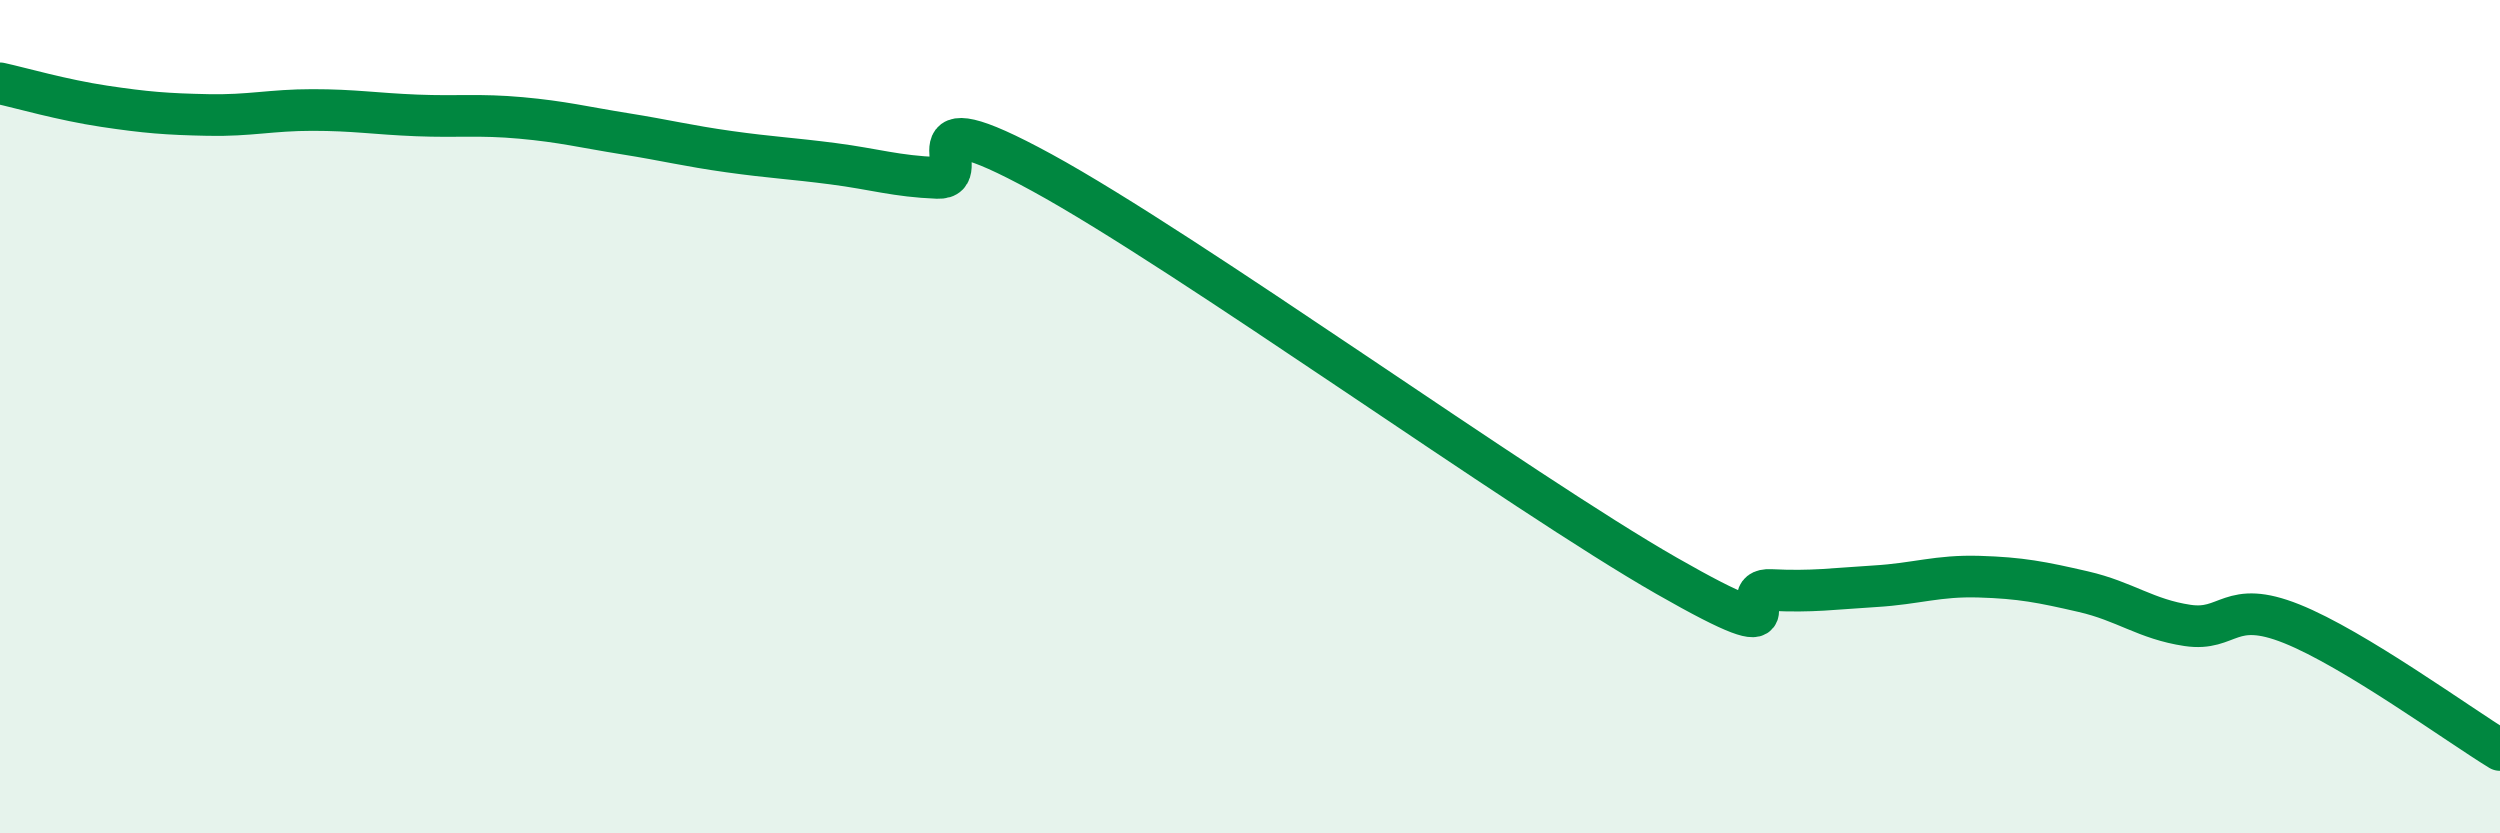
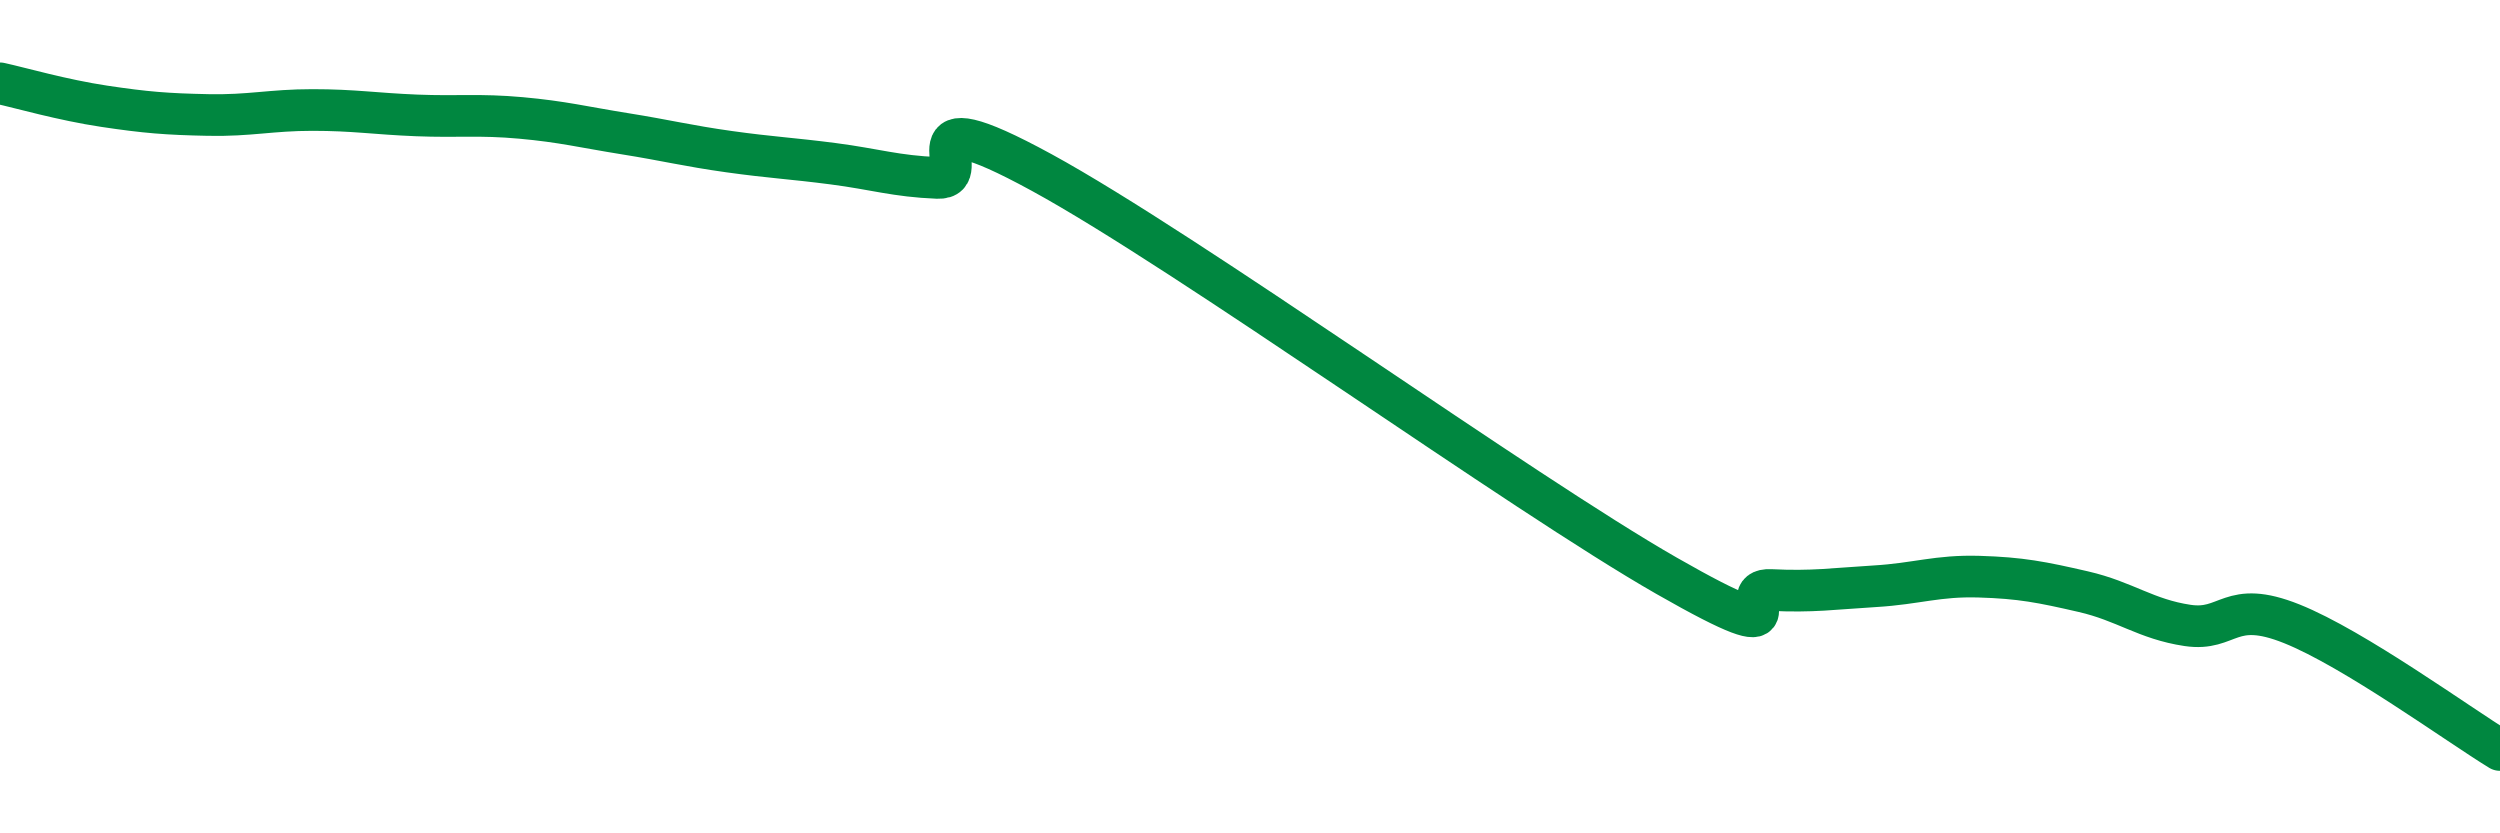
<svg xmlns="http://www.w3.org/2000/svg" width="60" height="20" viewBox="0 0 60 20">
-   <path d="M 0,2 C 0.5,2.11 1.5,2.4 2.5,2.55 C 3.5,2.7 4,2.74 5,2.76 C 6,2.78 6.5,2.64 7.5,2.64 C 8.5,2.64 9,2.73 10,2.77 C 11,2.81 11.5,2.74 12.5,2.83 C 13.5,2.92 14,3.05 15,3.21 C 16,3.37 16.5,3.5 17.5,3.64 C 18.5,3.78 19,3.8 20,3.93 C 21,4.06 21.5,4.23 22.5,4.27 C 23.5,4.31 21.5,2.23 25,4.14 C 28.5,6.05 36.5,11.82 40,13.82 C 43.5,15.82 41.5,14.11 42.5,14.16 C 43.5,14.21 44,14.13 45,14.07 C 46,14.01 46.5,13.81 47.5,13.84 C 48.5,13.87 49,13.97 50,14.2 C 51,14.43 51.5,14.86 52.5,15.01 C 53.5,15.16 53.5,14.37 55,14.97 C 56.5,15.57 59,17.39 60,18L60 20L0 20Z" fill="#008740" opacity="0.1" stroke-linecap="round" stroke-linejoin="round" />
  <path d="M 0,2 C 0.5,2.11 1.5,2.4 2.5,2.55 C 3.5,2.7 4,2.74 5,2.76 C 6,2.78 6.5,2.64 7.5,2.64 C 8.5,2.64 9,2.73 10,2.77 C 11,2.81 11.5,2.74 12.5,2.83 C 13.5,2.92 14,3.05 15,3.21 C 16,3.37 16.5,3.5 17.5,3.64 C 18.5,3.78 19,3.8 20,3.93 C 21,4.06 21.5,4.23 22.5,4.27 C 23.5,4.31 21.5,2.23 25,4.14 C 28.5,6.05 36.5,11.82 40,13.82 C 43.5,15.82 41.5,14.11 42.5,14.16 C 43.5,14.21 44,14.13 45,14.07 C 46,14.01 46.5,13.81 47.5,13.84 C 48.5,13.87 49,13.97 50,14.2 C 51,14.43 51.5,14.86 52.5,15.01 C 53.5,15.16 53.5,14.37 55,14.97 C 56.5,15.57 59,17.39 60,18" stroke="#008740" stroke-width="1" fill="none" stroke-linecap="round" stroke-linejoin="round" />
</svg>